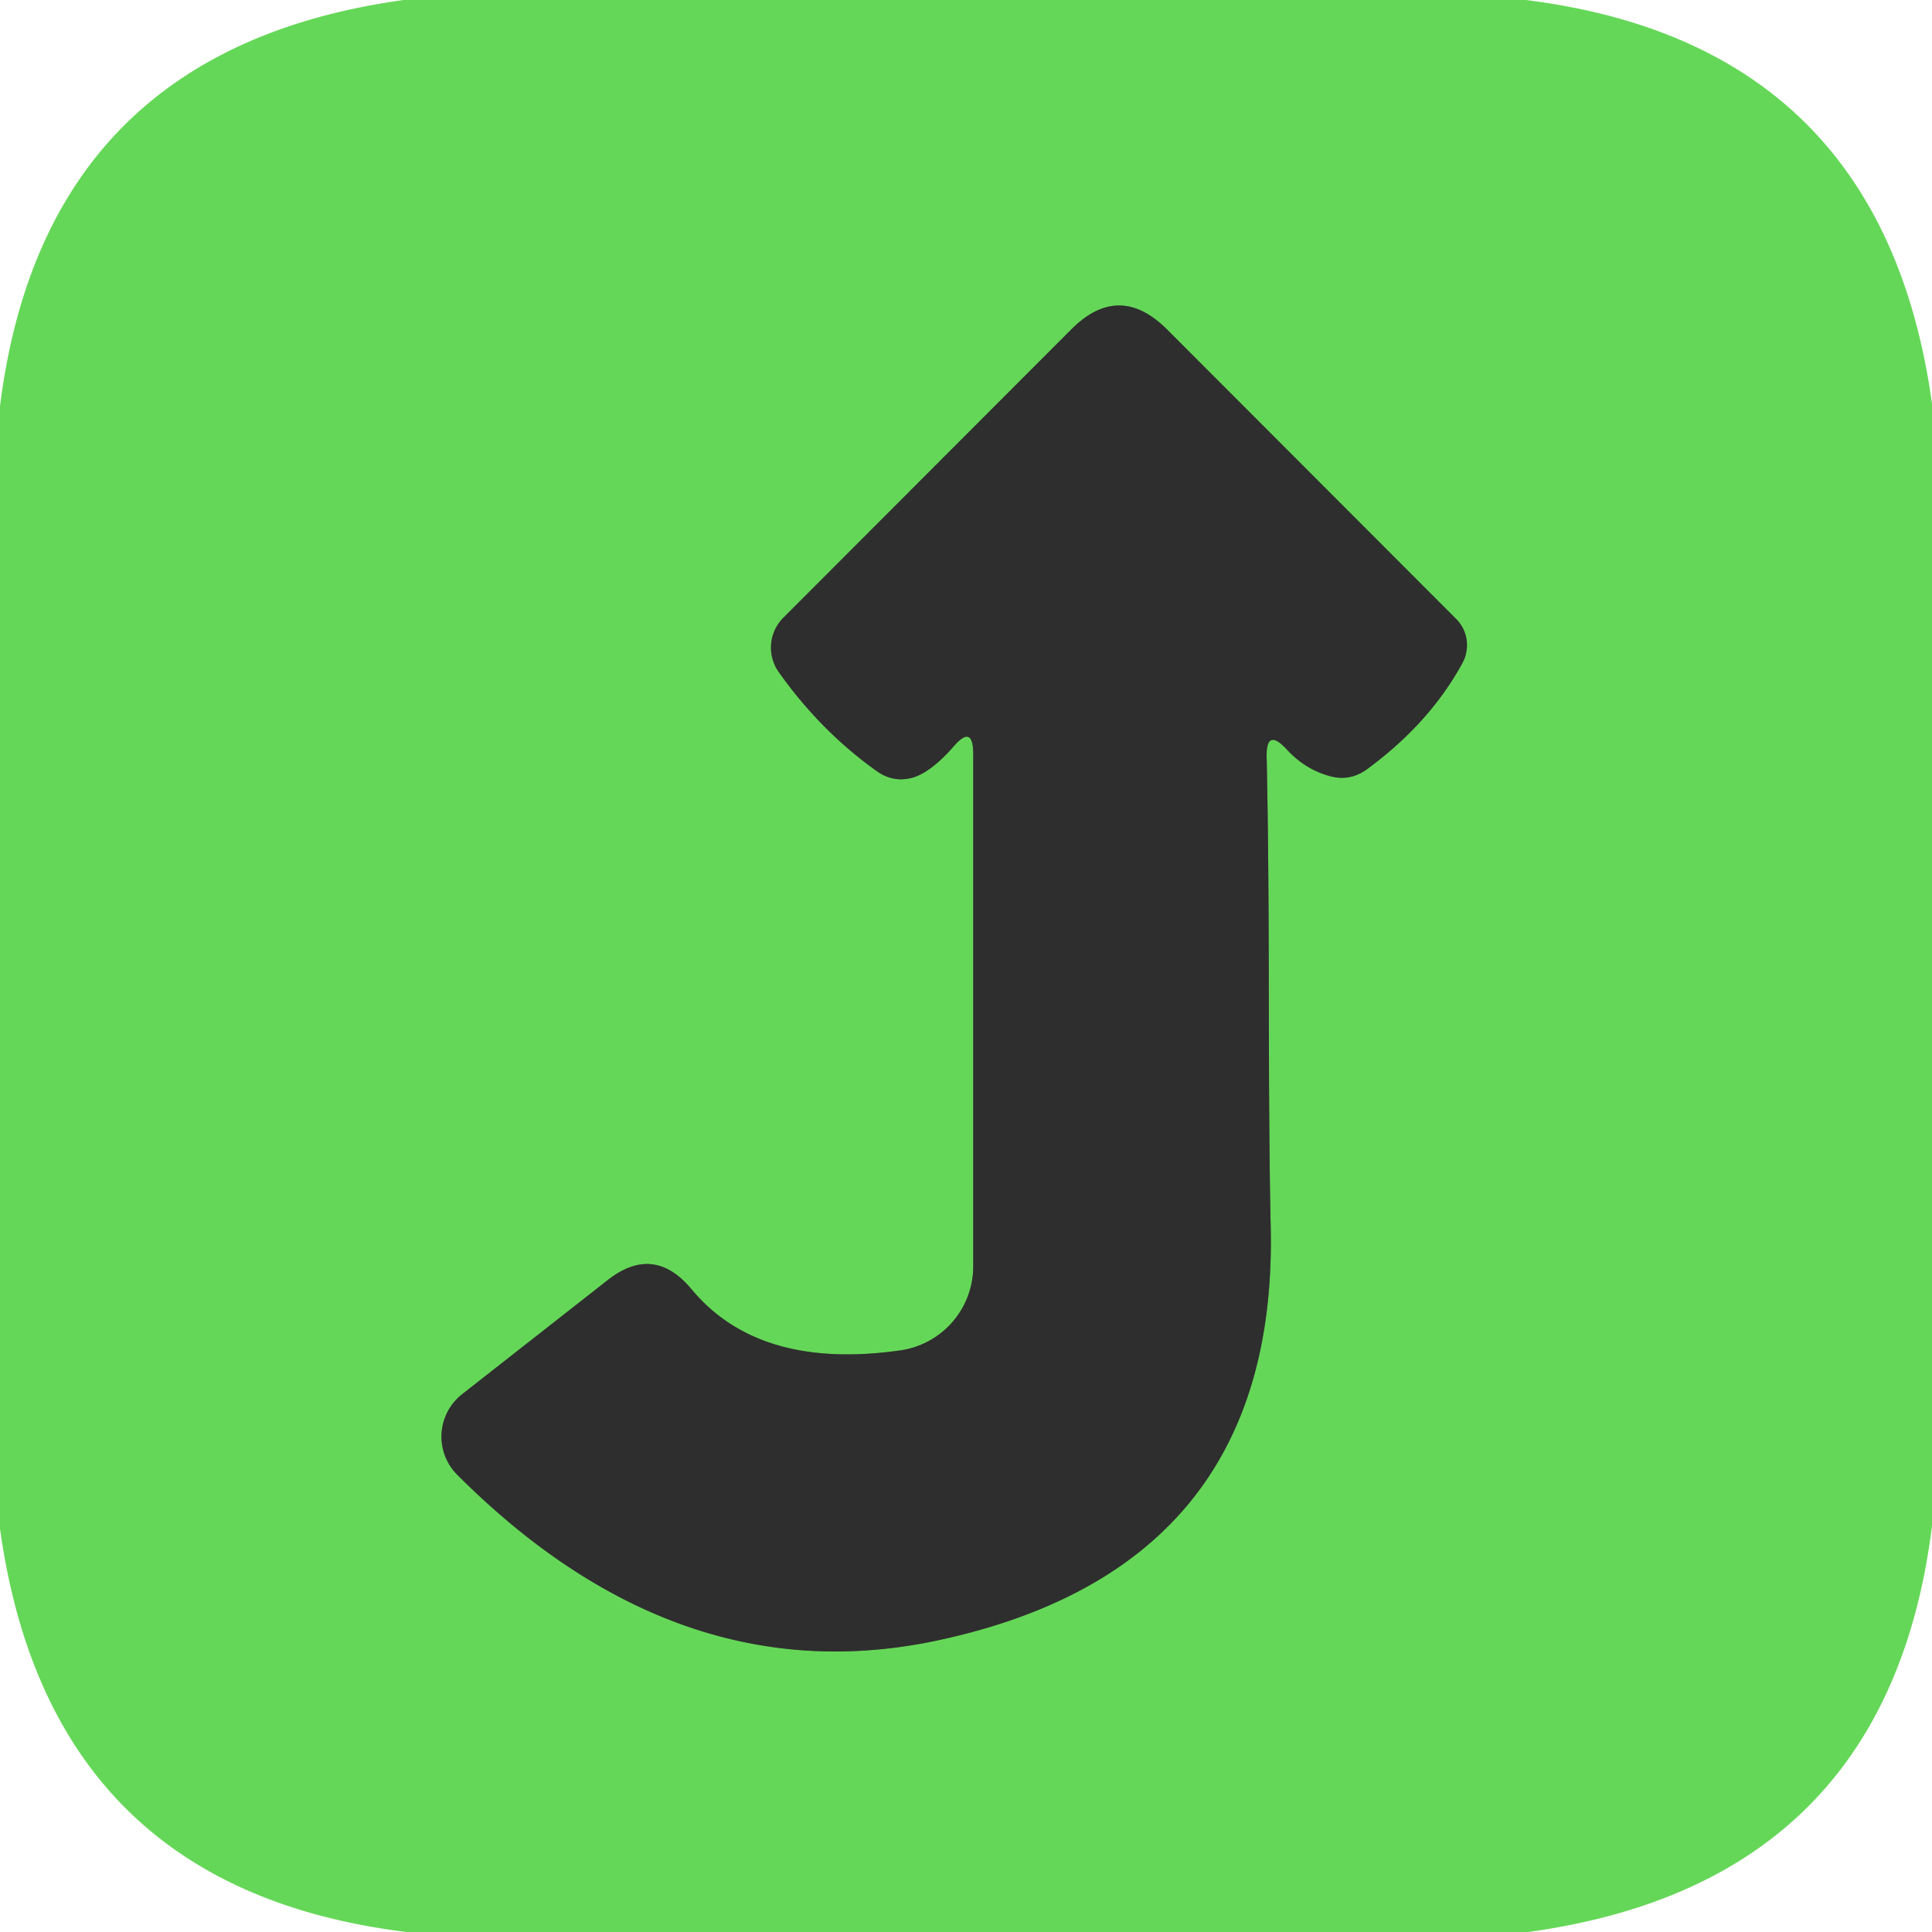
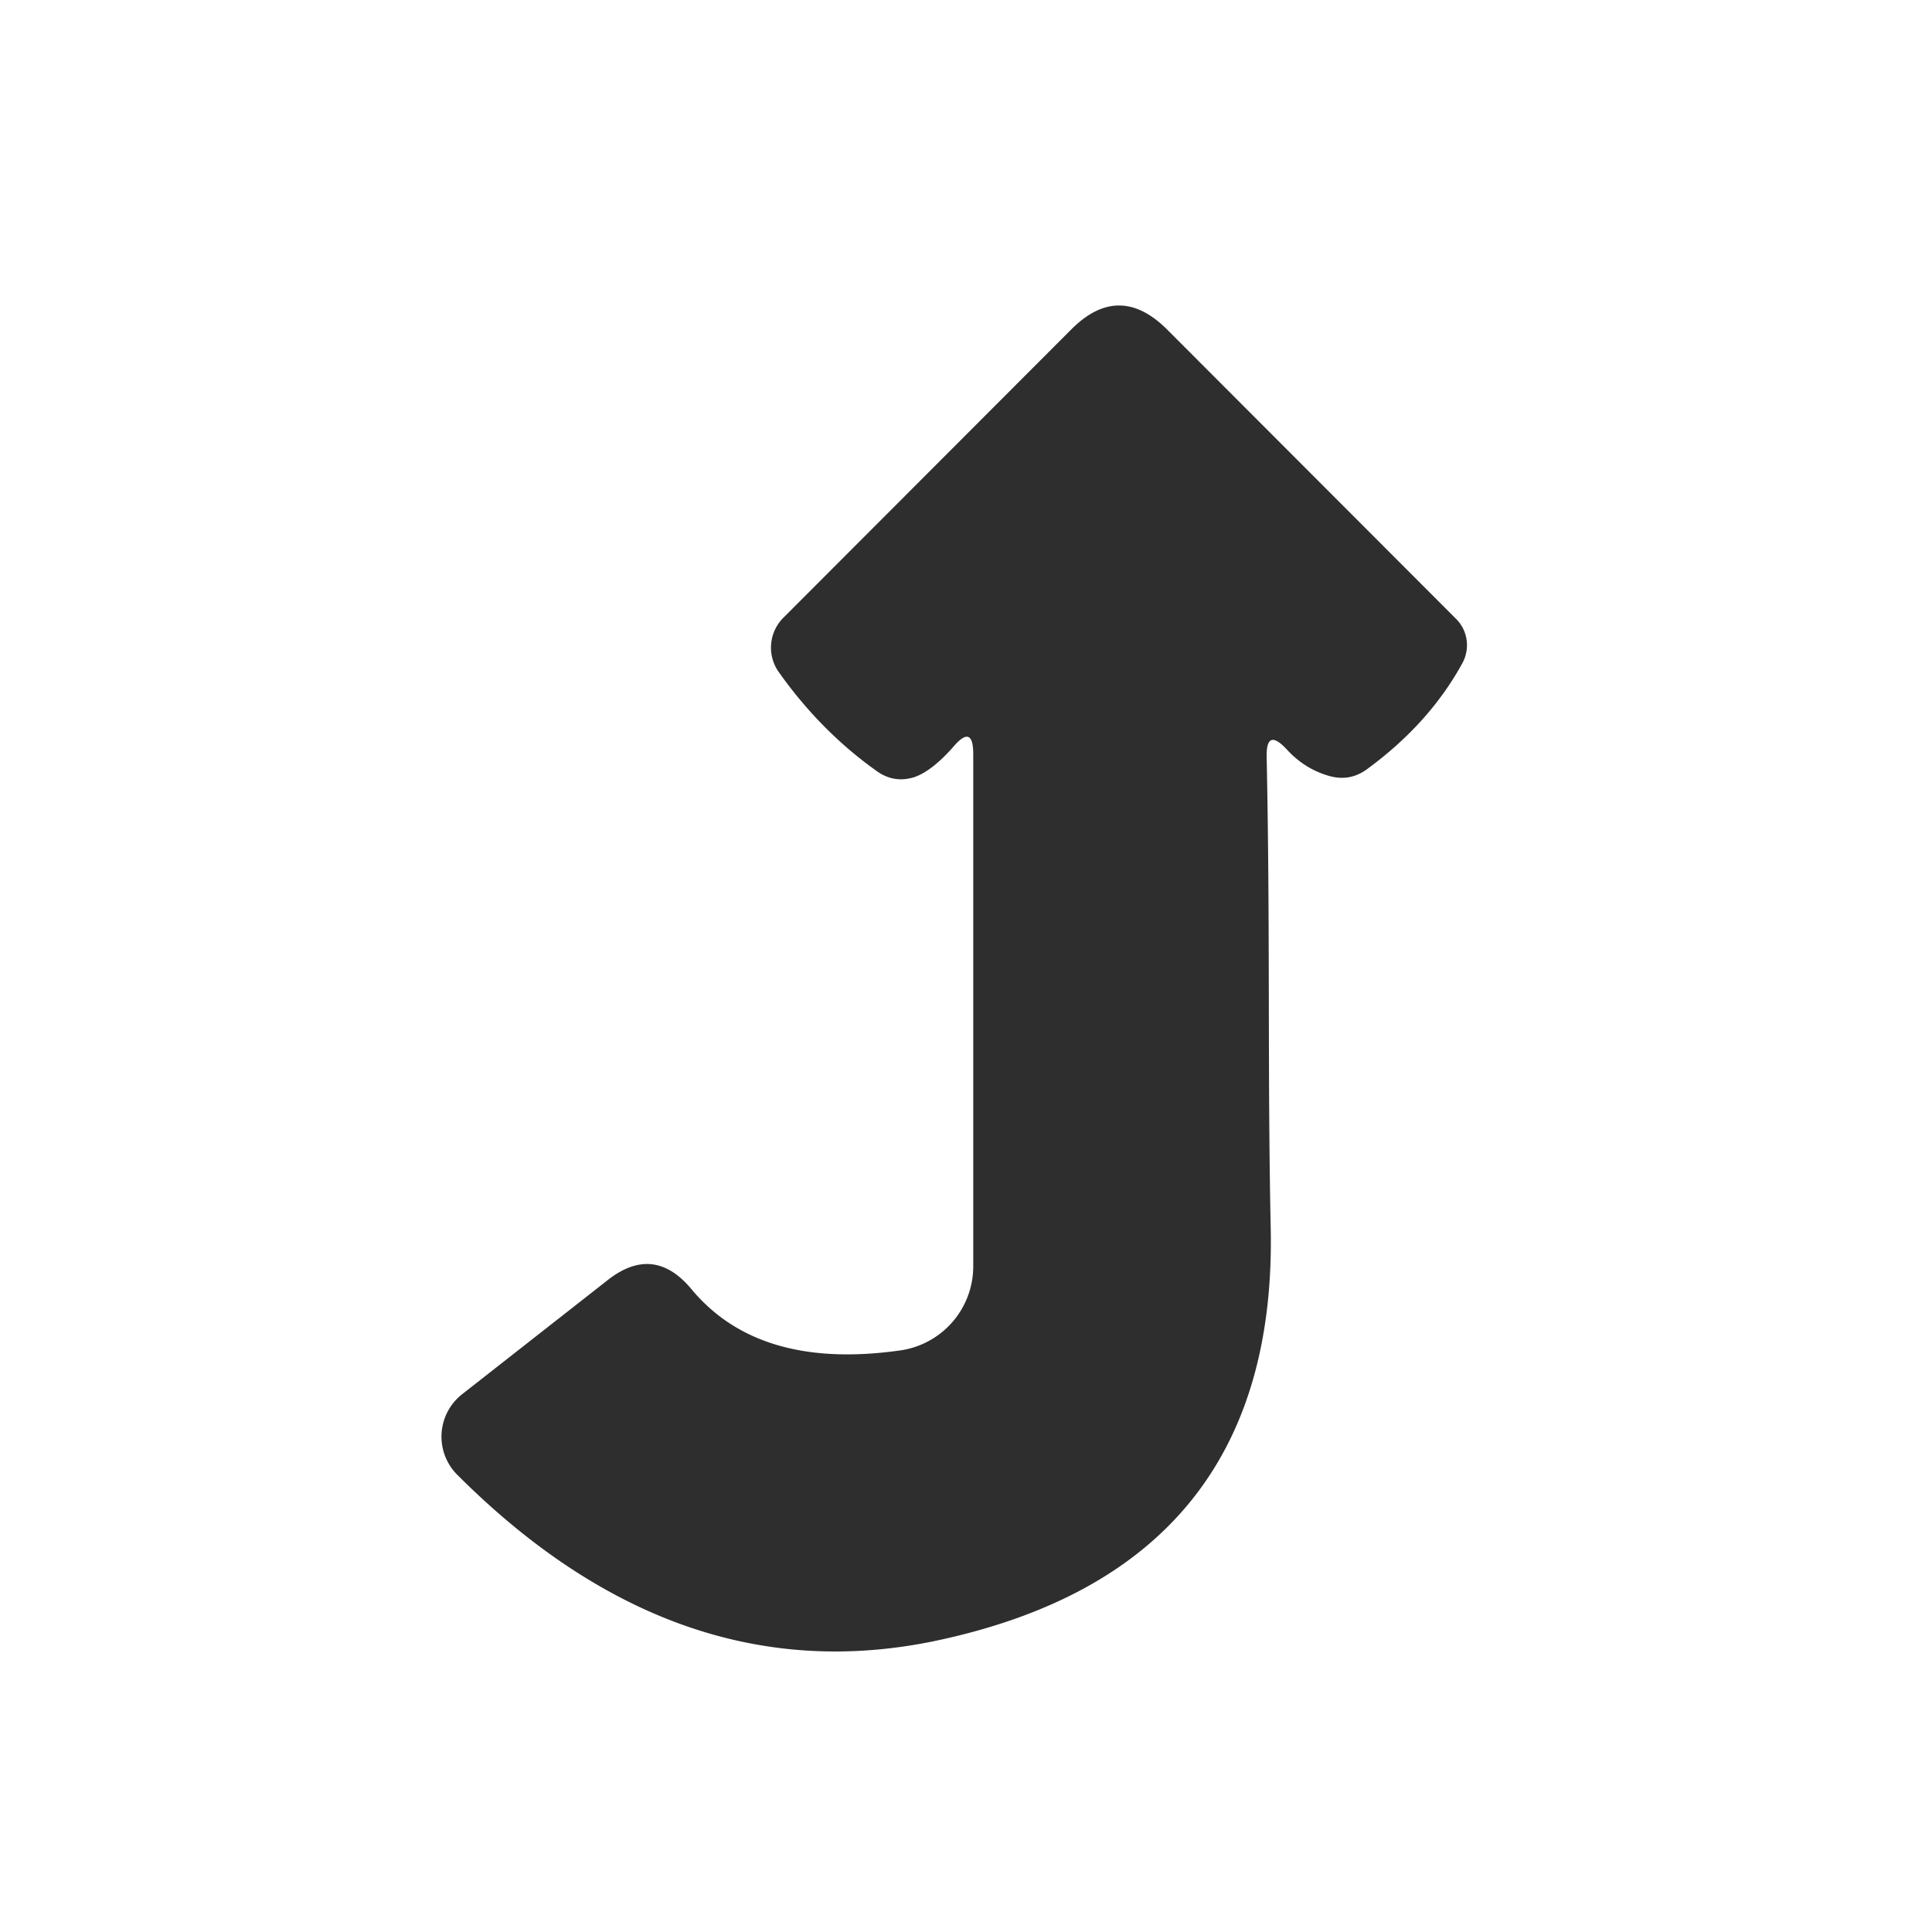
<svg xmlns="http://www.w3.org/2000/svg" version="1.1" viewBox="0.00 0.00 48.00 48.00">
-   <path stroke="#4a8343" stroke-width="2.00" fill="none" stroke-linecap="butt" vector-effect="non-scaling-stroke" d="   M 24.18 18.74   L 24.18 31.46   A 2.11 2.11 0.0 0 1 22.37 33.55   Q 18.86 34.05 17.18 32.03   Q 16.24 30.90 15.09 31.81   L 11.48 34.64   A 1.34 1.34 0.0 0 0 11.36 36.64   Q 16.86 42.14 23.32 40.75   Q 31.76 38.93 31.57 30.48   C 31.49 26.67 31.56 23.14 31.47 18.82   Q 31.45 18.06 31.97 18.62   Q 32.42 19.11 33.03 19.28   Q 33.53 19.42 33.95 19.12   Q 35.51 17.98 36.33 16.48   A 0.93 0.92 -53.5 0 0 36.17 15.37   L 28.99 8.18   Q 27.80 7.00 26.62 8.18   L 19.47 15.34   A 1.05 1.05 0.0 0 0 19.35 16.70   Q 20.40 18.18 21.80 19.17   Q 22.22 19.46 22.71 19.31   Q 23.15 19.16 23.68 18.56   Q 24.18 17.97 24.18 18.74" />
-   <path fill="#65d758" d="   M 37.91 0.00   Q 46.77 1.11 48.00 10.03   L 48.00 37.91   Q 46.90 46.77 37.97 48.00   L 10.10 48.00   Q 1.24 46.91 0.00 37.98   L 0.00 10.09   Q 1.11 1.23 10.03 0.00   L 37.91 0.00   Z   M 24.18 18.74   L 24.18 31.46   A 2.11 2.11 0.0 0 1 22.37 33.55   Q 18.86 34.05 17.18 32.03   Q 16.24 30.90 15.09 31.81   L 11.48 34.64   A 1.34 1.34 0.0 0 0 11.36 36.64   Q 16.86 42.14 23.32 40.75   Q 31.76 38.93 31.57 30.48   C 31.49 26.67 31.56 23.14 31.47 18.82   Q 31.45 18.06 31.97 18.62   Q 32.42 19.11 33.03 19.28   Q 33.53 19.42 33.95 19.12   Q 35.51 17.98 36.33 16.48   A 0.93 0.92 -53.5 0 0 36.17 15.37   L 28.99 8.18   Q 27.80 7.00 26.62 8.18   L 19.47 15.34   A 1.05 1.05 0.0 0 0 19.35 16.70   Q 20.40 18.18 21.80 19.17   Q 22.22 19.46 22.71 19.31   Q 23.15 19.16 23.68 18.56   Q 24.18 17.97 24.18 18.74   Z" />
  <path fill="#2e2e2e" d="   M 23.68 18.56   Q 23.15 19.16 22.71 19.31   Q 22.22 19.46 21.80 19.17   Q 20.40 18.18 19.35 16.70   A 1.05 1.05 0.0 0 1 19.47 15.34   L 26.62 8.18   Q 27.80 7.00 28.99 8.18   L 36.17 15.37   A 0.93 0.92 -53.5 0 1 36.33 16.48   Q 35.51 17.98 33.95 19.12   Q 33.53 19.42 33.03 19.28   Q 32.42 19.11 31.97 18.62   Q 31.45 18.06 31.47 18.82   C 31.56 23.14 31.49 26.67 31.57 30.48   Q 31.76 38.93 23.32 40.75   Q 16.86 42.14 11.36 36.64   A 1.34 1.34 0.0 0 1 11.48 34.64   L 15.09 31.81   Q 16.24 30.90 17.18 32.03   Q 18.86 34.05 22.37 33.55   A 2.11 2.11 0.0 0 0 24.18 31.46   L 24.18 18.74   Q 24.18 17.97 23.68 18.56   Z" />
</svg>